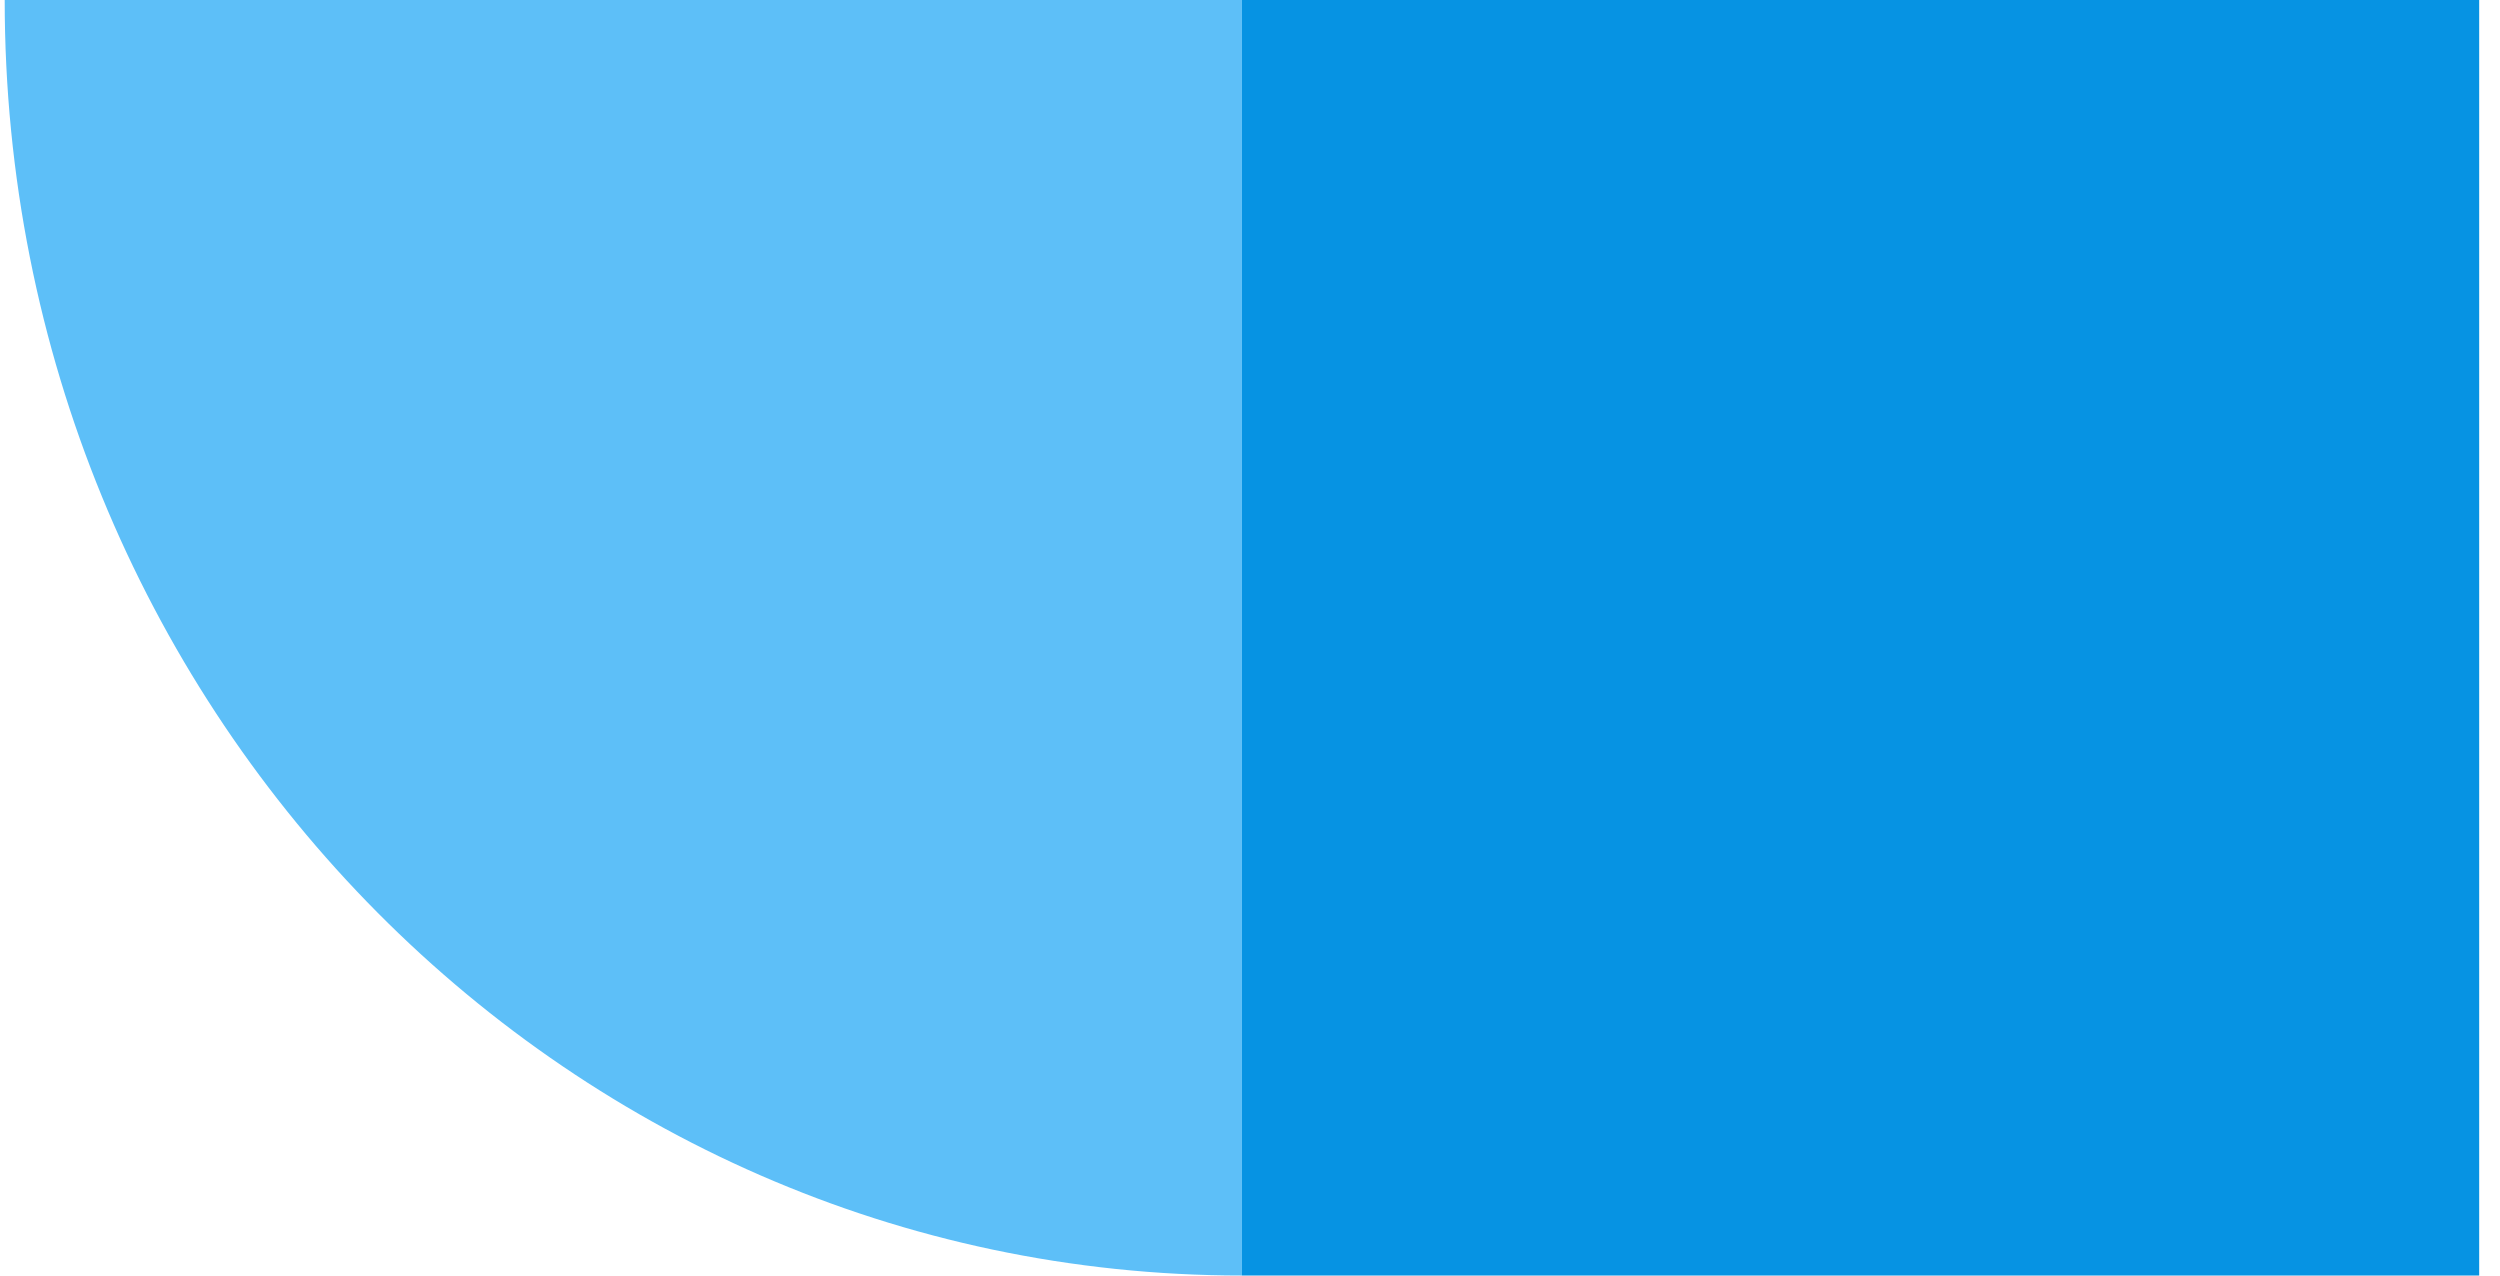
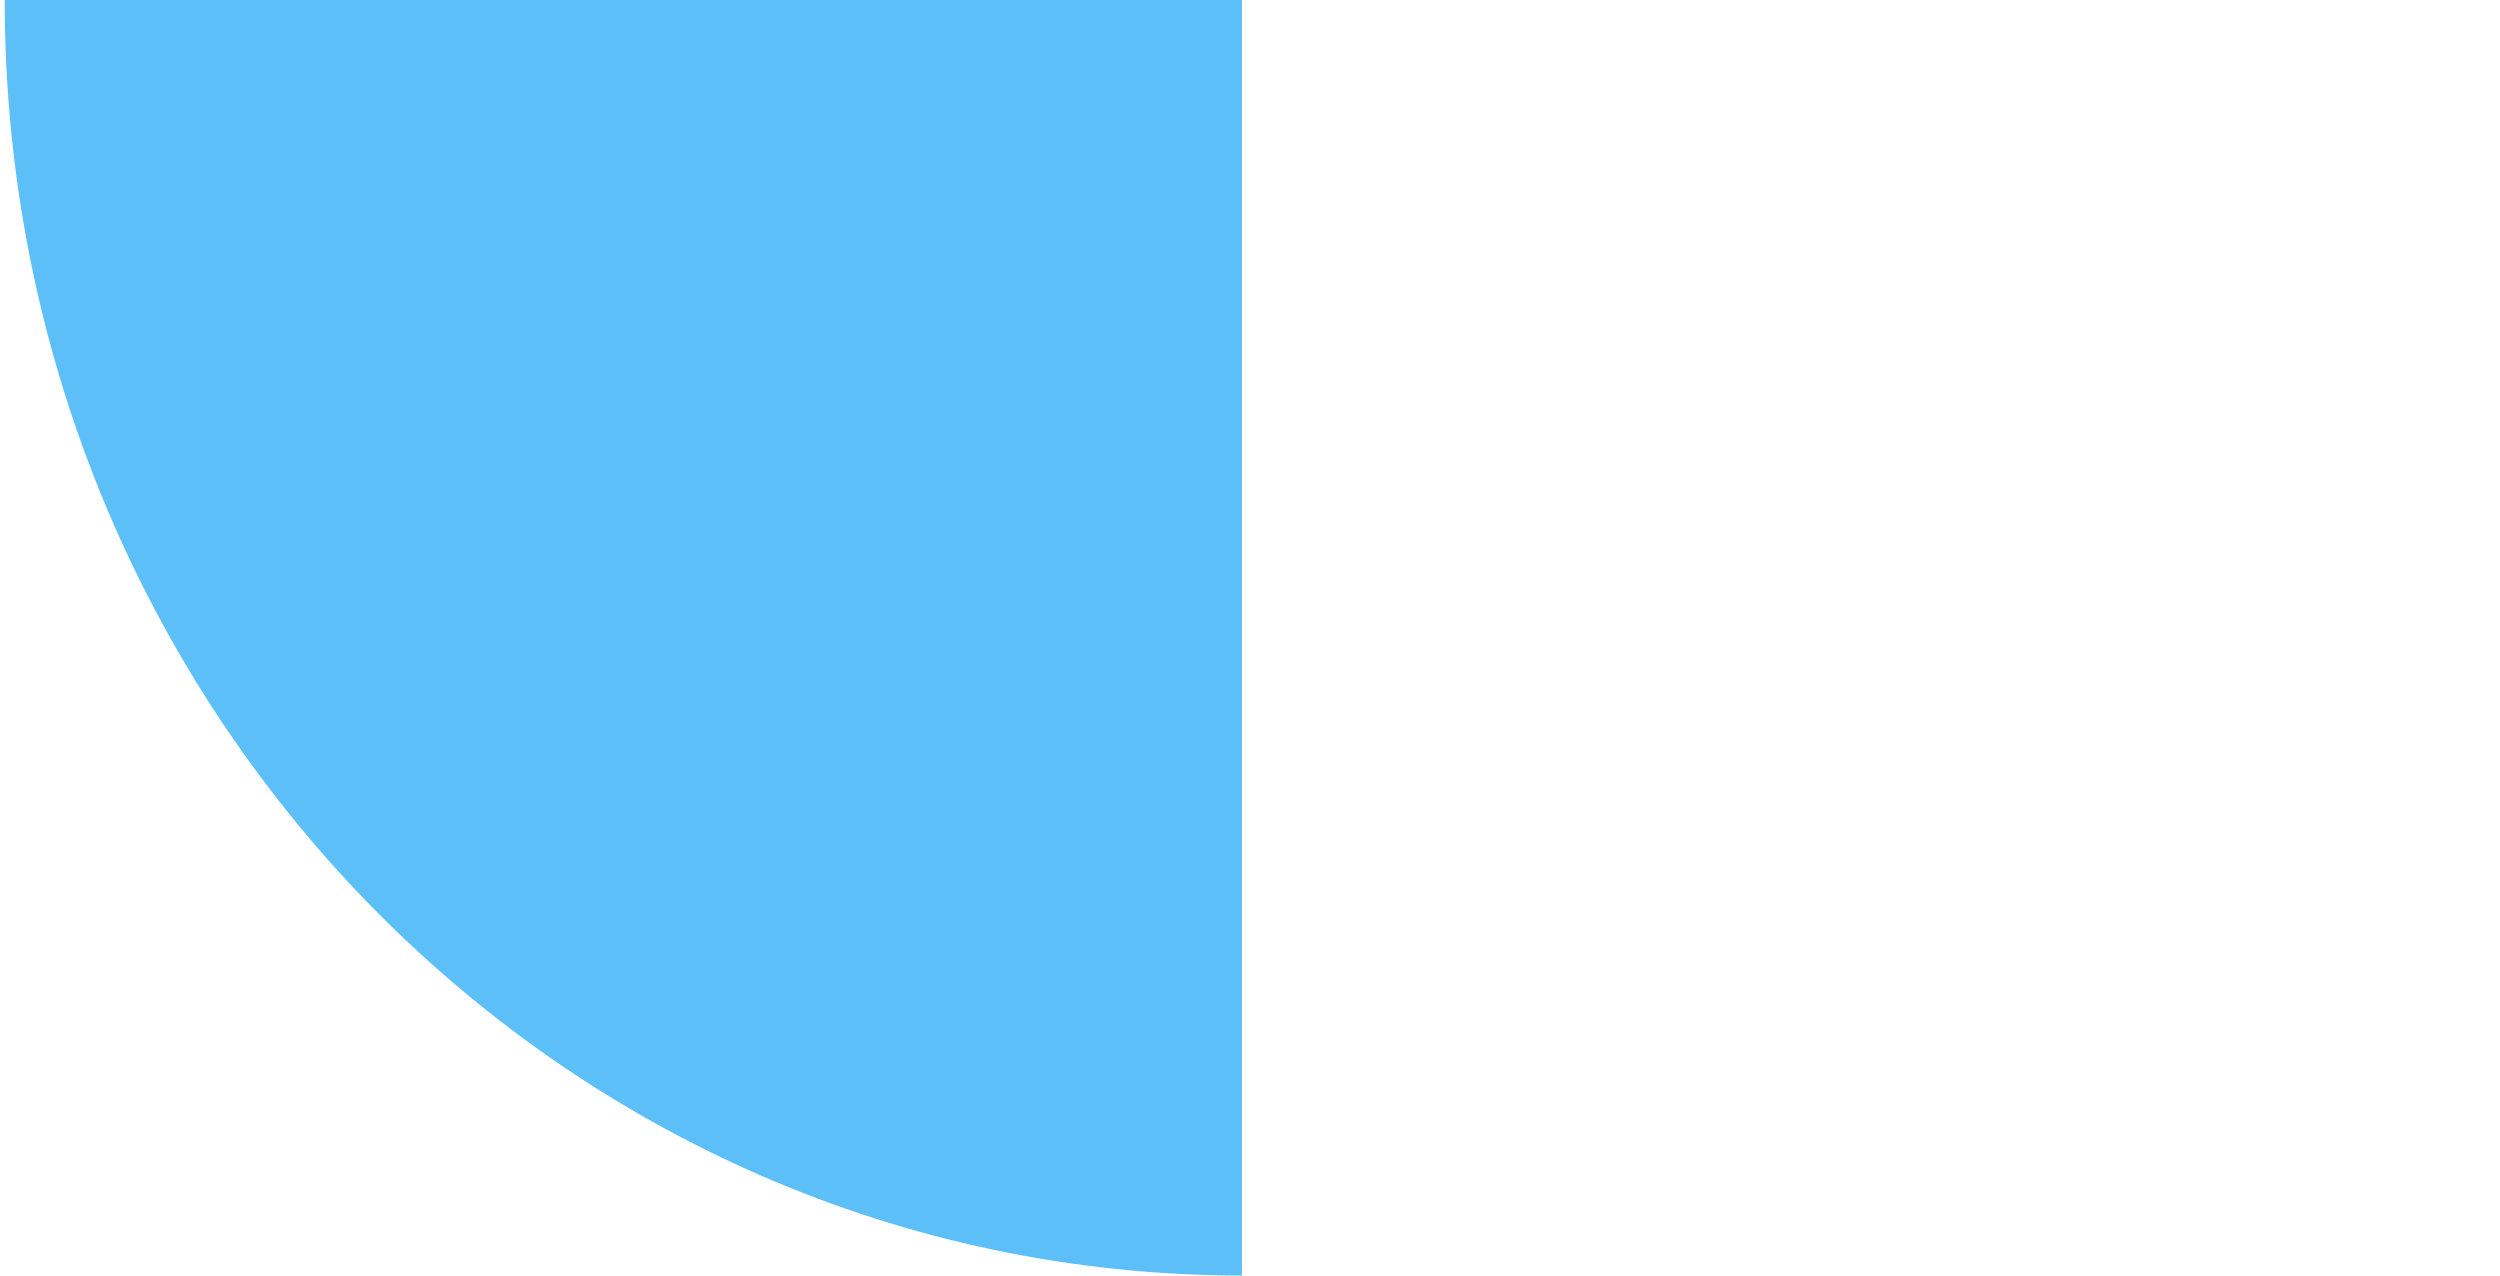
<svg xmlns="http://www.w3.org/2000/svg" width="98" height="50" viewBox="0 0 98 50" fill="none">
  <g clip-path="url(#clip0_459_160)">
    <path d="M48.684 50C21.896 50 0.184 27.616 0.184 0H48.684V50Z" fill="#5DBFF8" />
-     <path d="M97.184 0H48.684V50H97.184V0Z" fill="#0693E3" />
  </g>
  <defs>
    <clipPath id="clip0_459_160">
      <rect width="97" height="50" fill="white" transform="translate(0.184)" />
    </clipPath>
  </defs>
</svg>